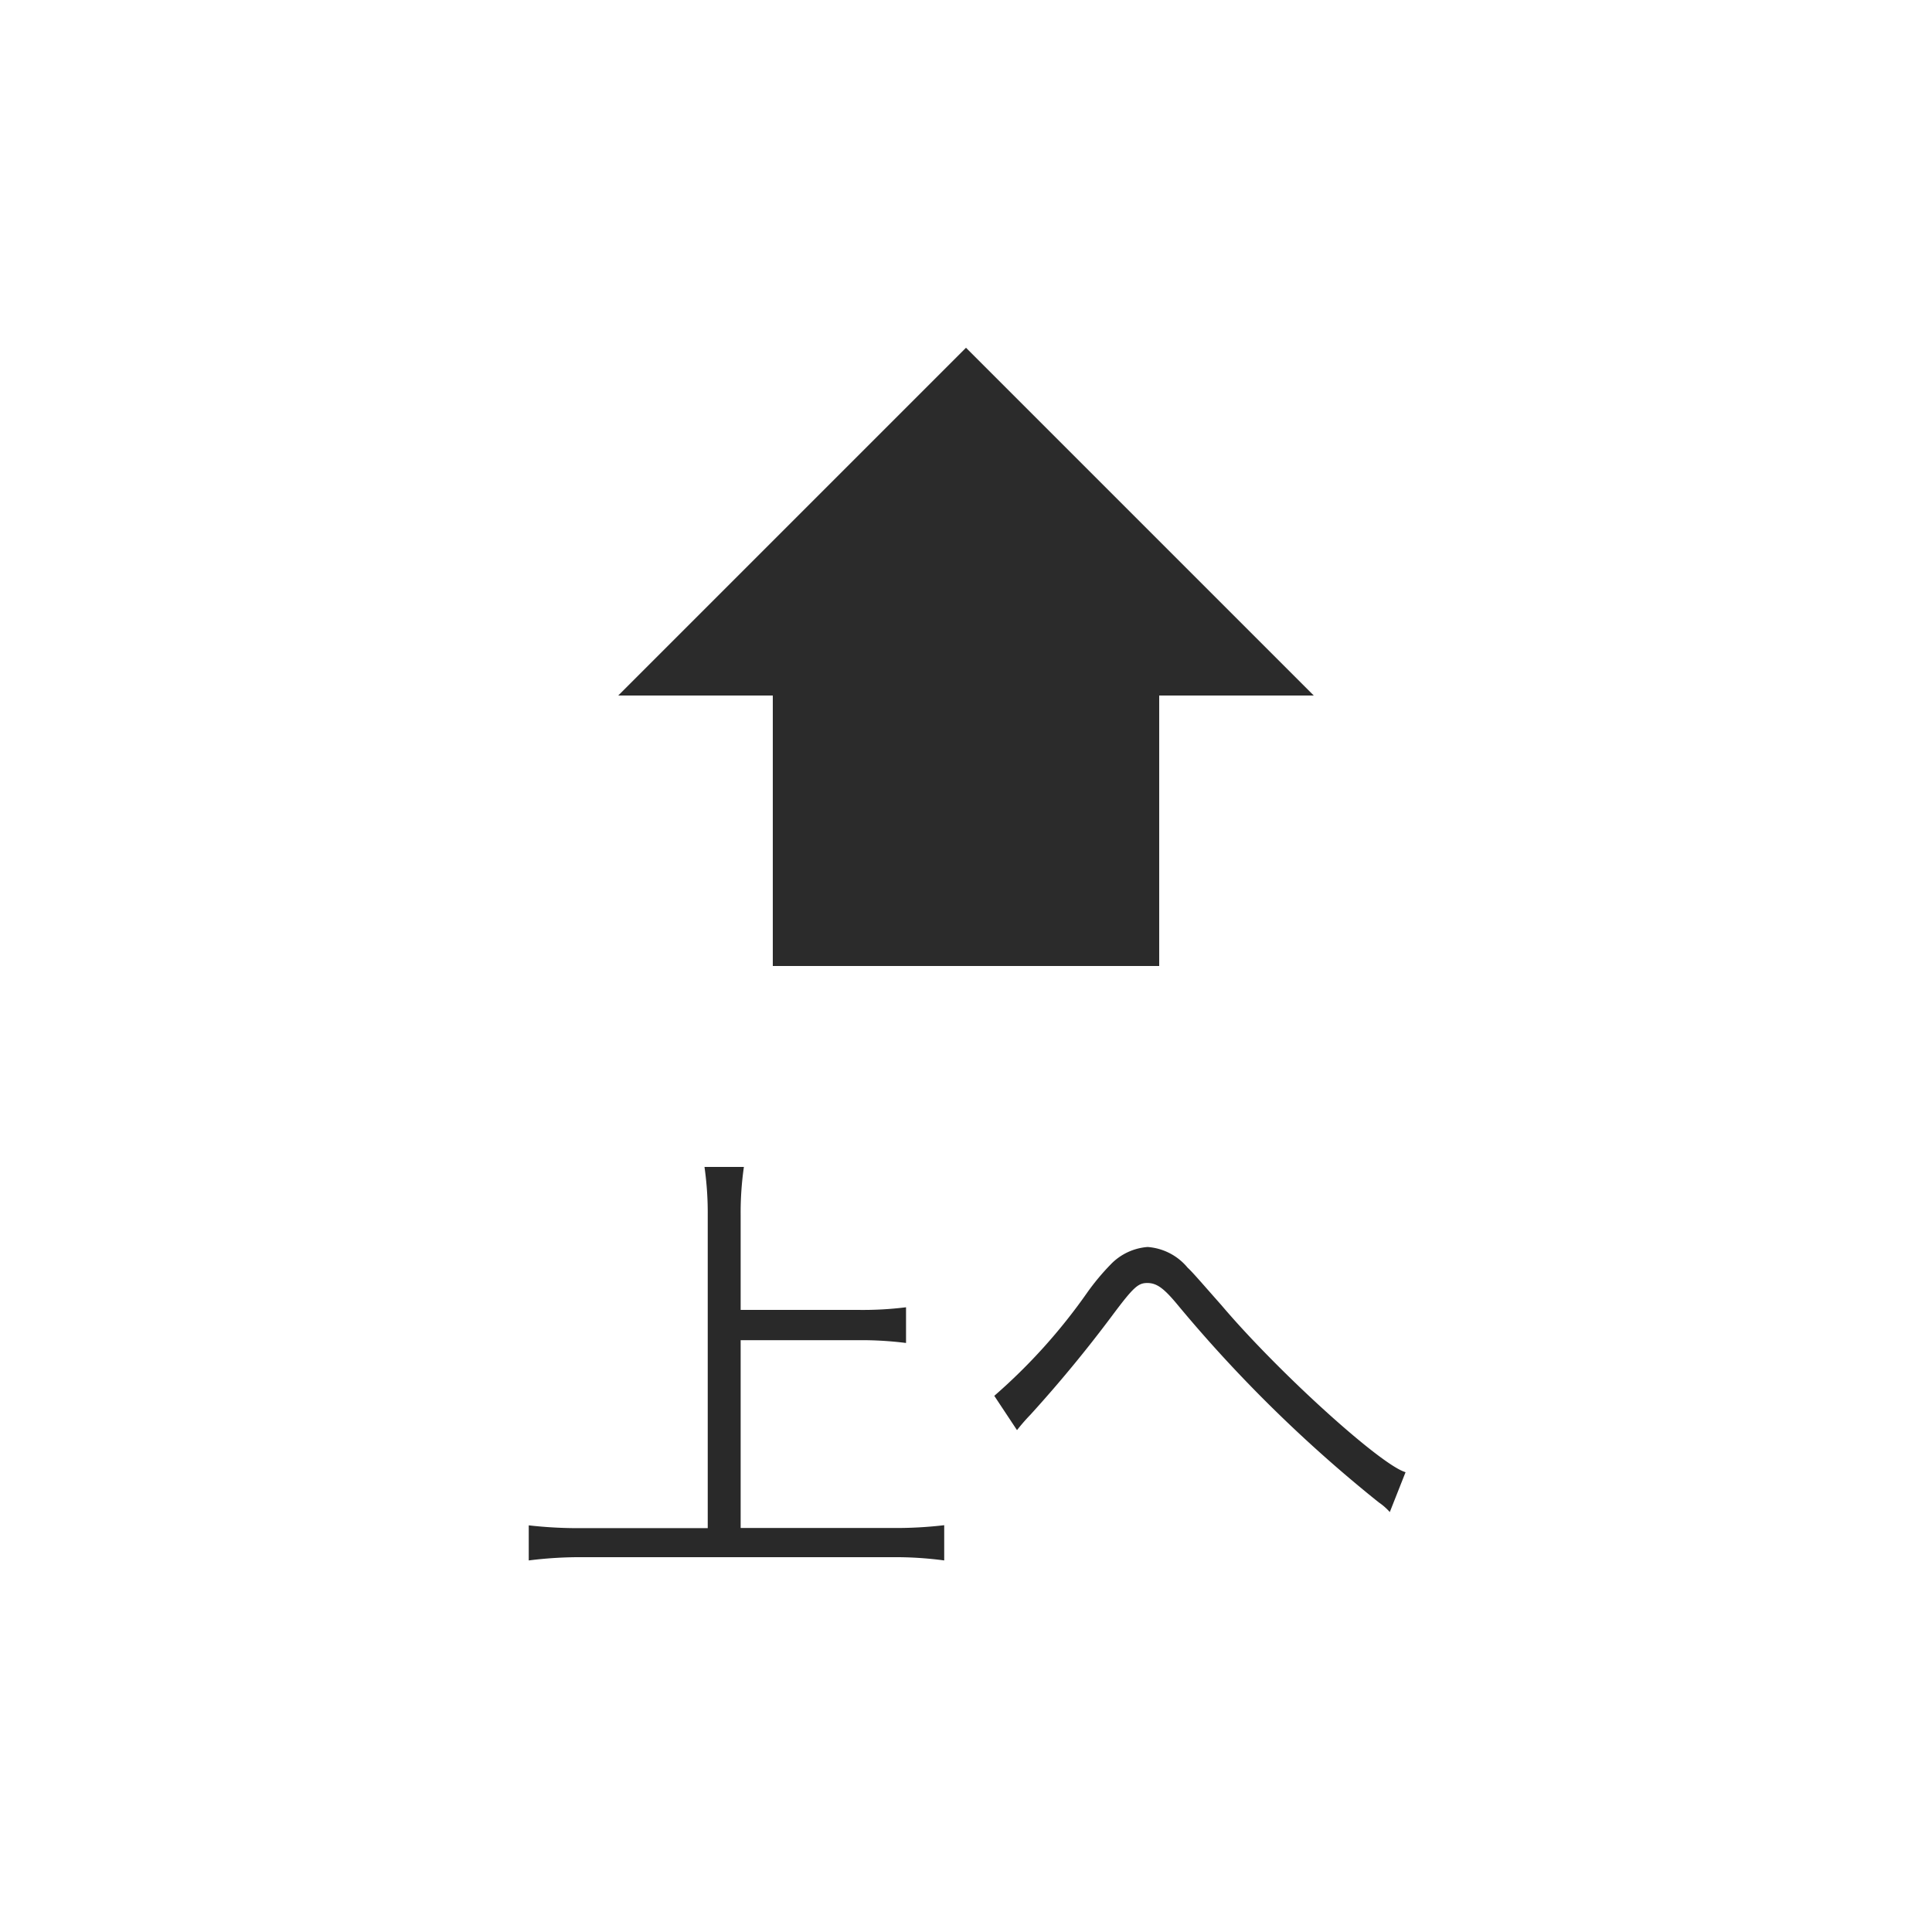
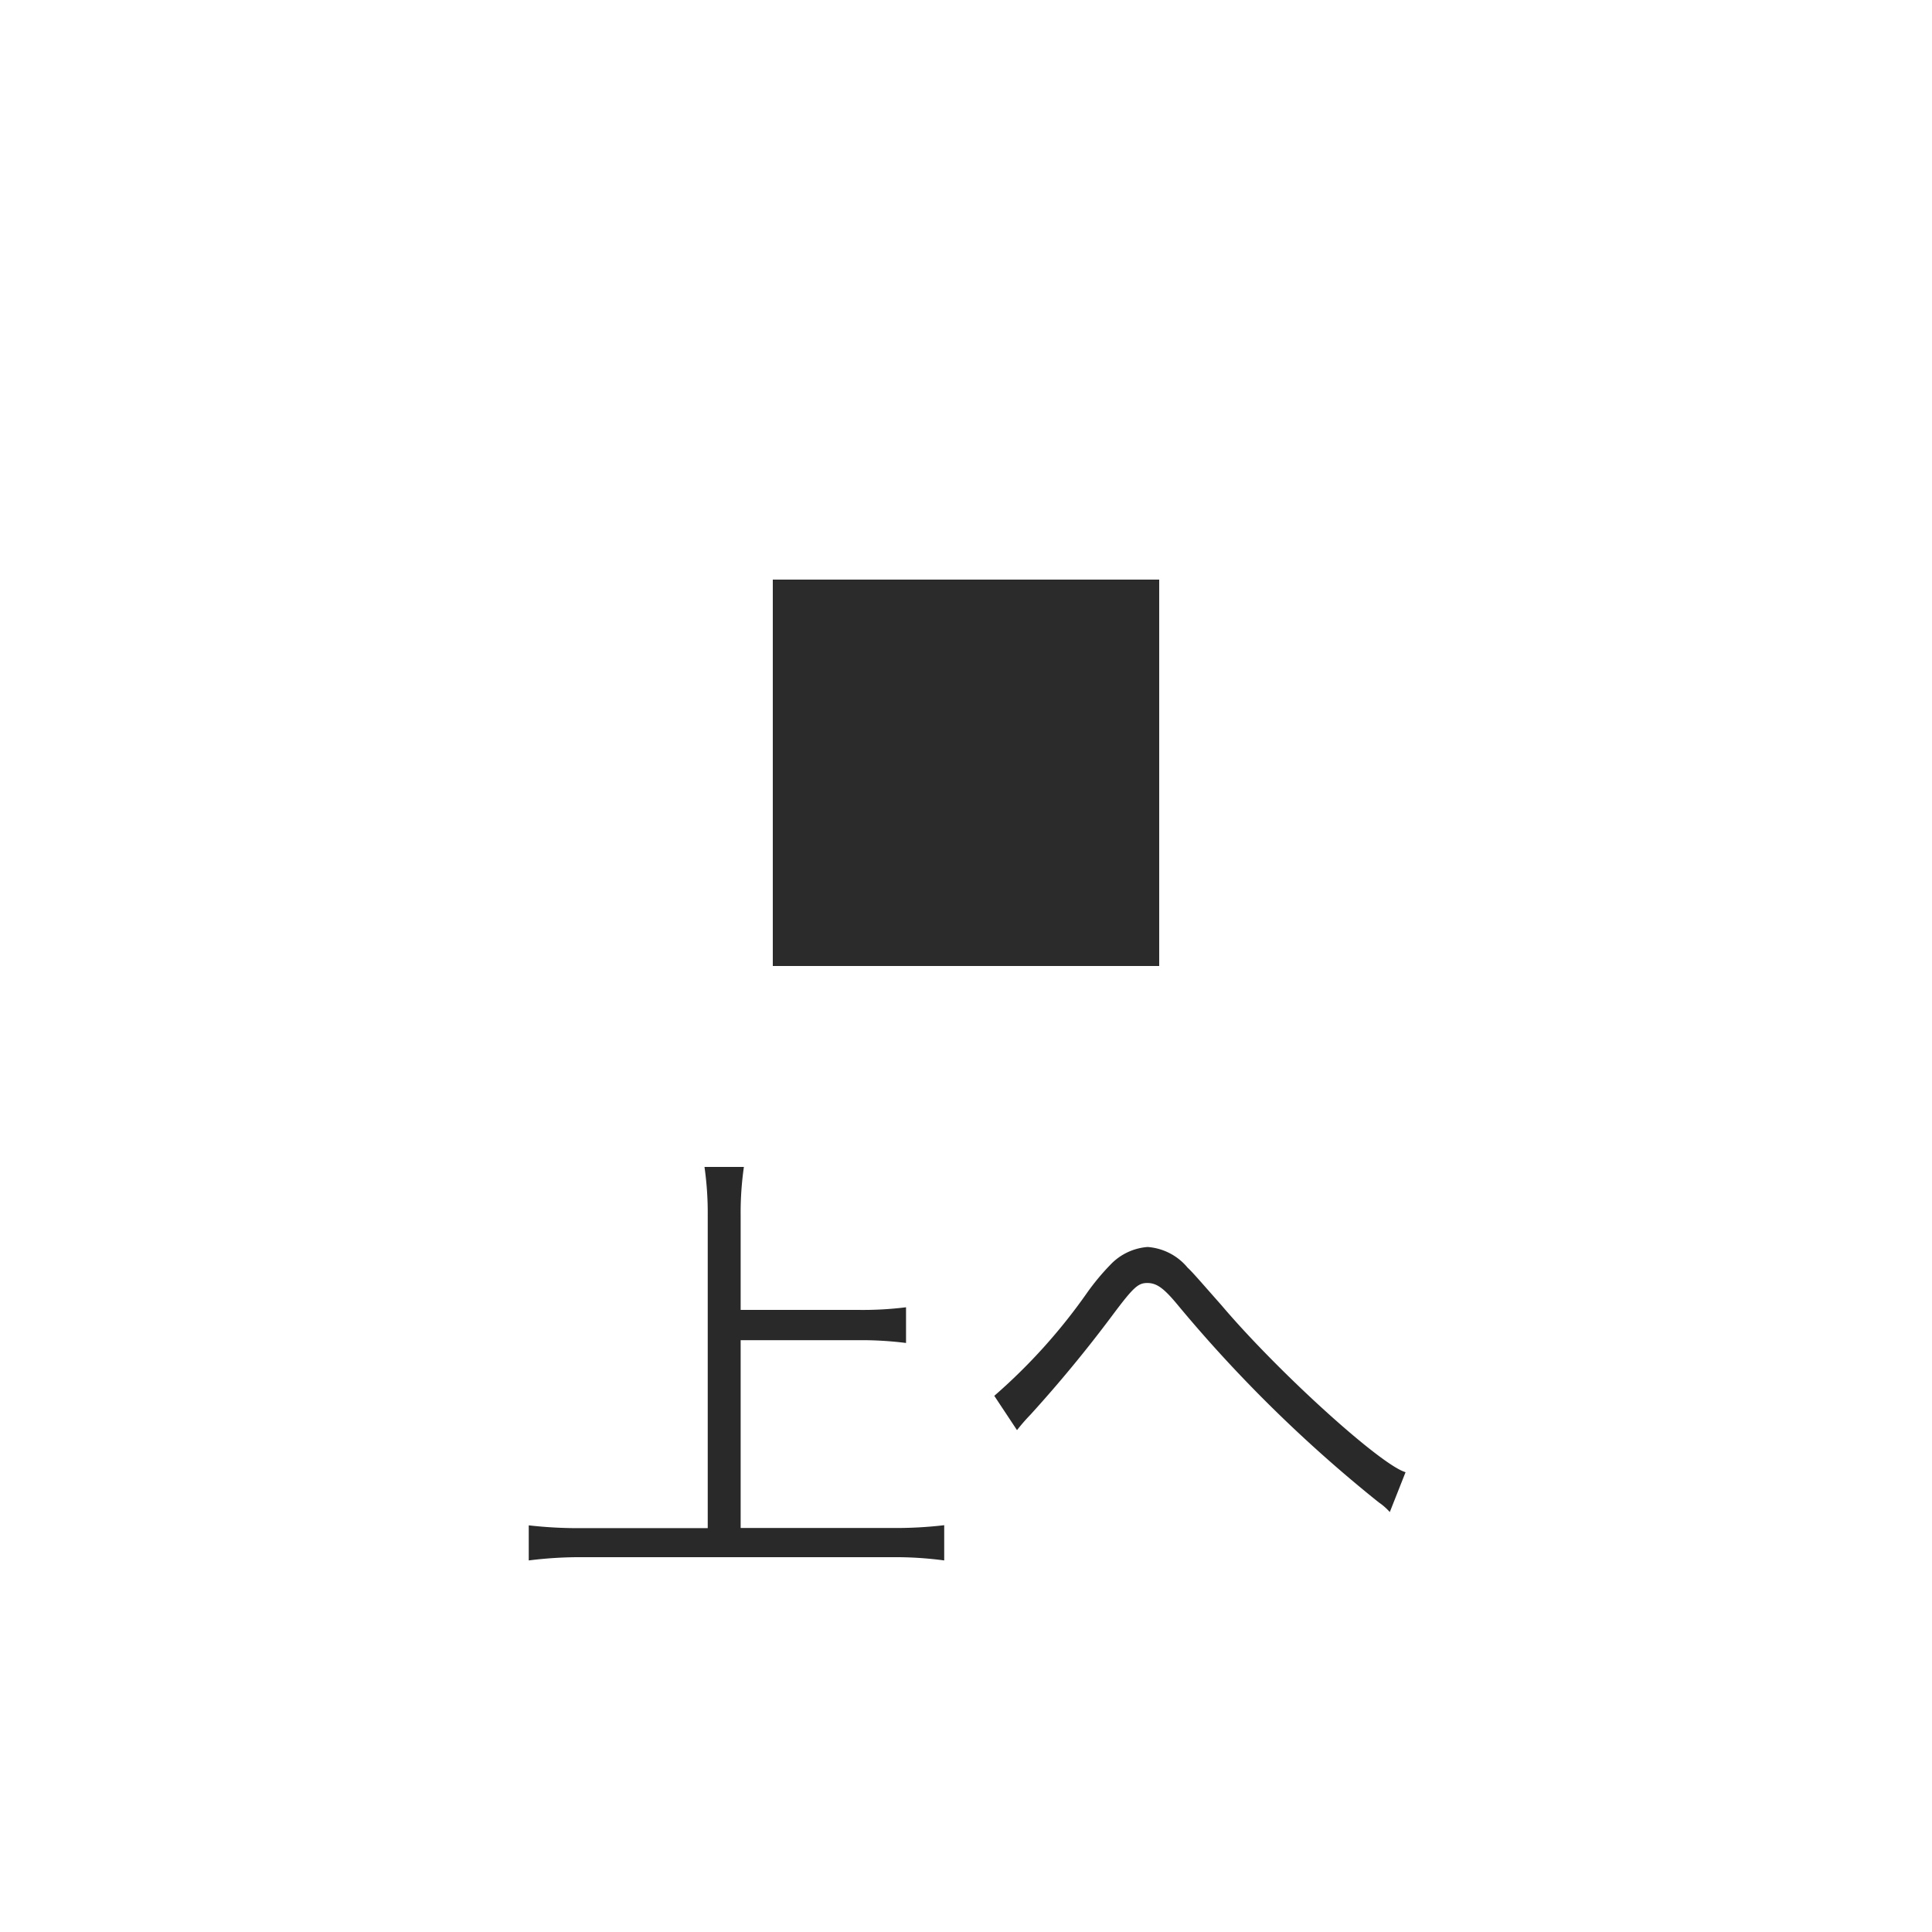
<svg xmlns="http://www.w3.org/2000/svg" width="50" height="50">
  <g data-name="グループ 4528">
    <path data-name="長方形 2151" fill="#fff" d="M0 0h50v50H0z" />
    <g data-name="グループ 4527" fill="#2b2b2b">
-       <path data-name="長方形 2152" d="M20 15h10v10H20z" />
-       <path data-name="多角形 2" d="M25 9l9 9H16z" />
+       <path data-name="長方形 2152" d="M20 15h10v10H20" />
    </g>
    <path data-name="パス 29" d="M19.168 34.684H22.2a9.211 9.211 0 011.248.072v-.924a8.966 8.966 0 01-1.248.068h-3.032v-2.46a8.273 8.273 0 01.084-1.24h-1.02a8.382 8.382 0 01.084 1.248v8.1H15.1a11.375 11.375 0 01-1.416-.072v.908A10.573 10.573 0 0115.1 40.3h7.992a9.5 9.5 0 011.344.084v-.912a10.662 10.662 0 01-1.344.072h-3.924zm7.152 2.328a5 5 0 01.348-.4 34.496 34.496 0 002.1-2.544c.564-.756.684-.864.924-.864s.42.132.744.516a36.065 36.065 0 005.244 5.16 1.543 1.543 0 01.288.252l.408-1.032c-.636-.18-3.288-2.58-4.764-4.32-.552-.624-.756-.864-.876-.972a1.481 1.481 0 00-1.036-.536 1.478 1.478 0 00-.96.456 6.056 6.056 0 00-.6.72 14.748 14.748 0 01-2.408 2.676z" fill="#292929" />
  </g>
</svg>